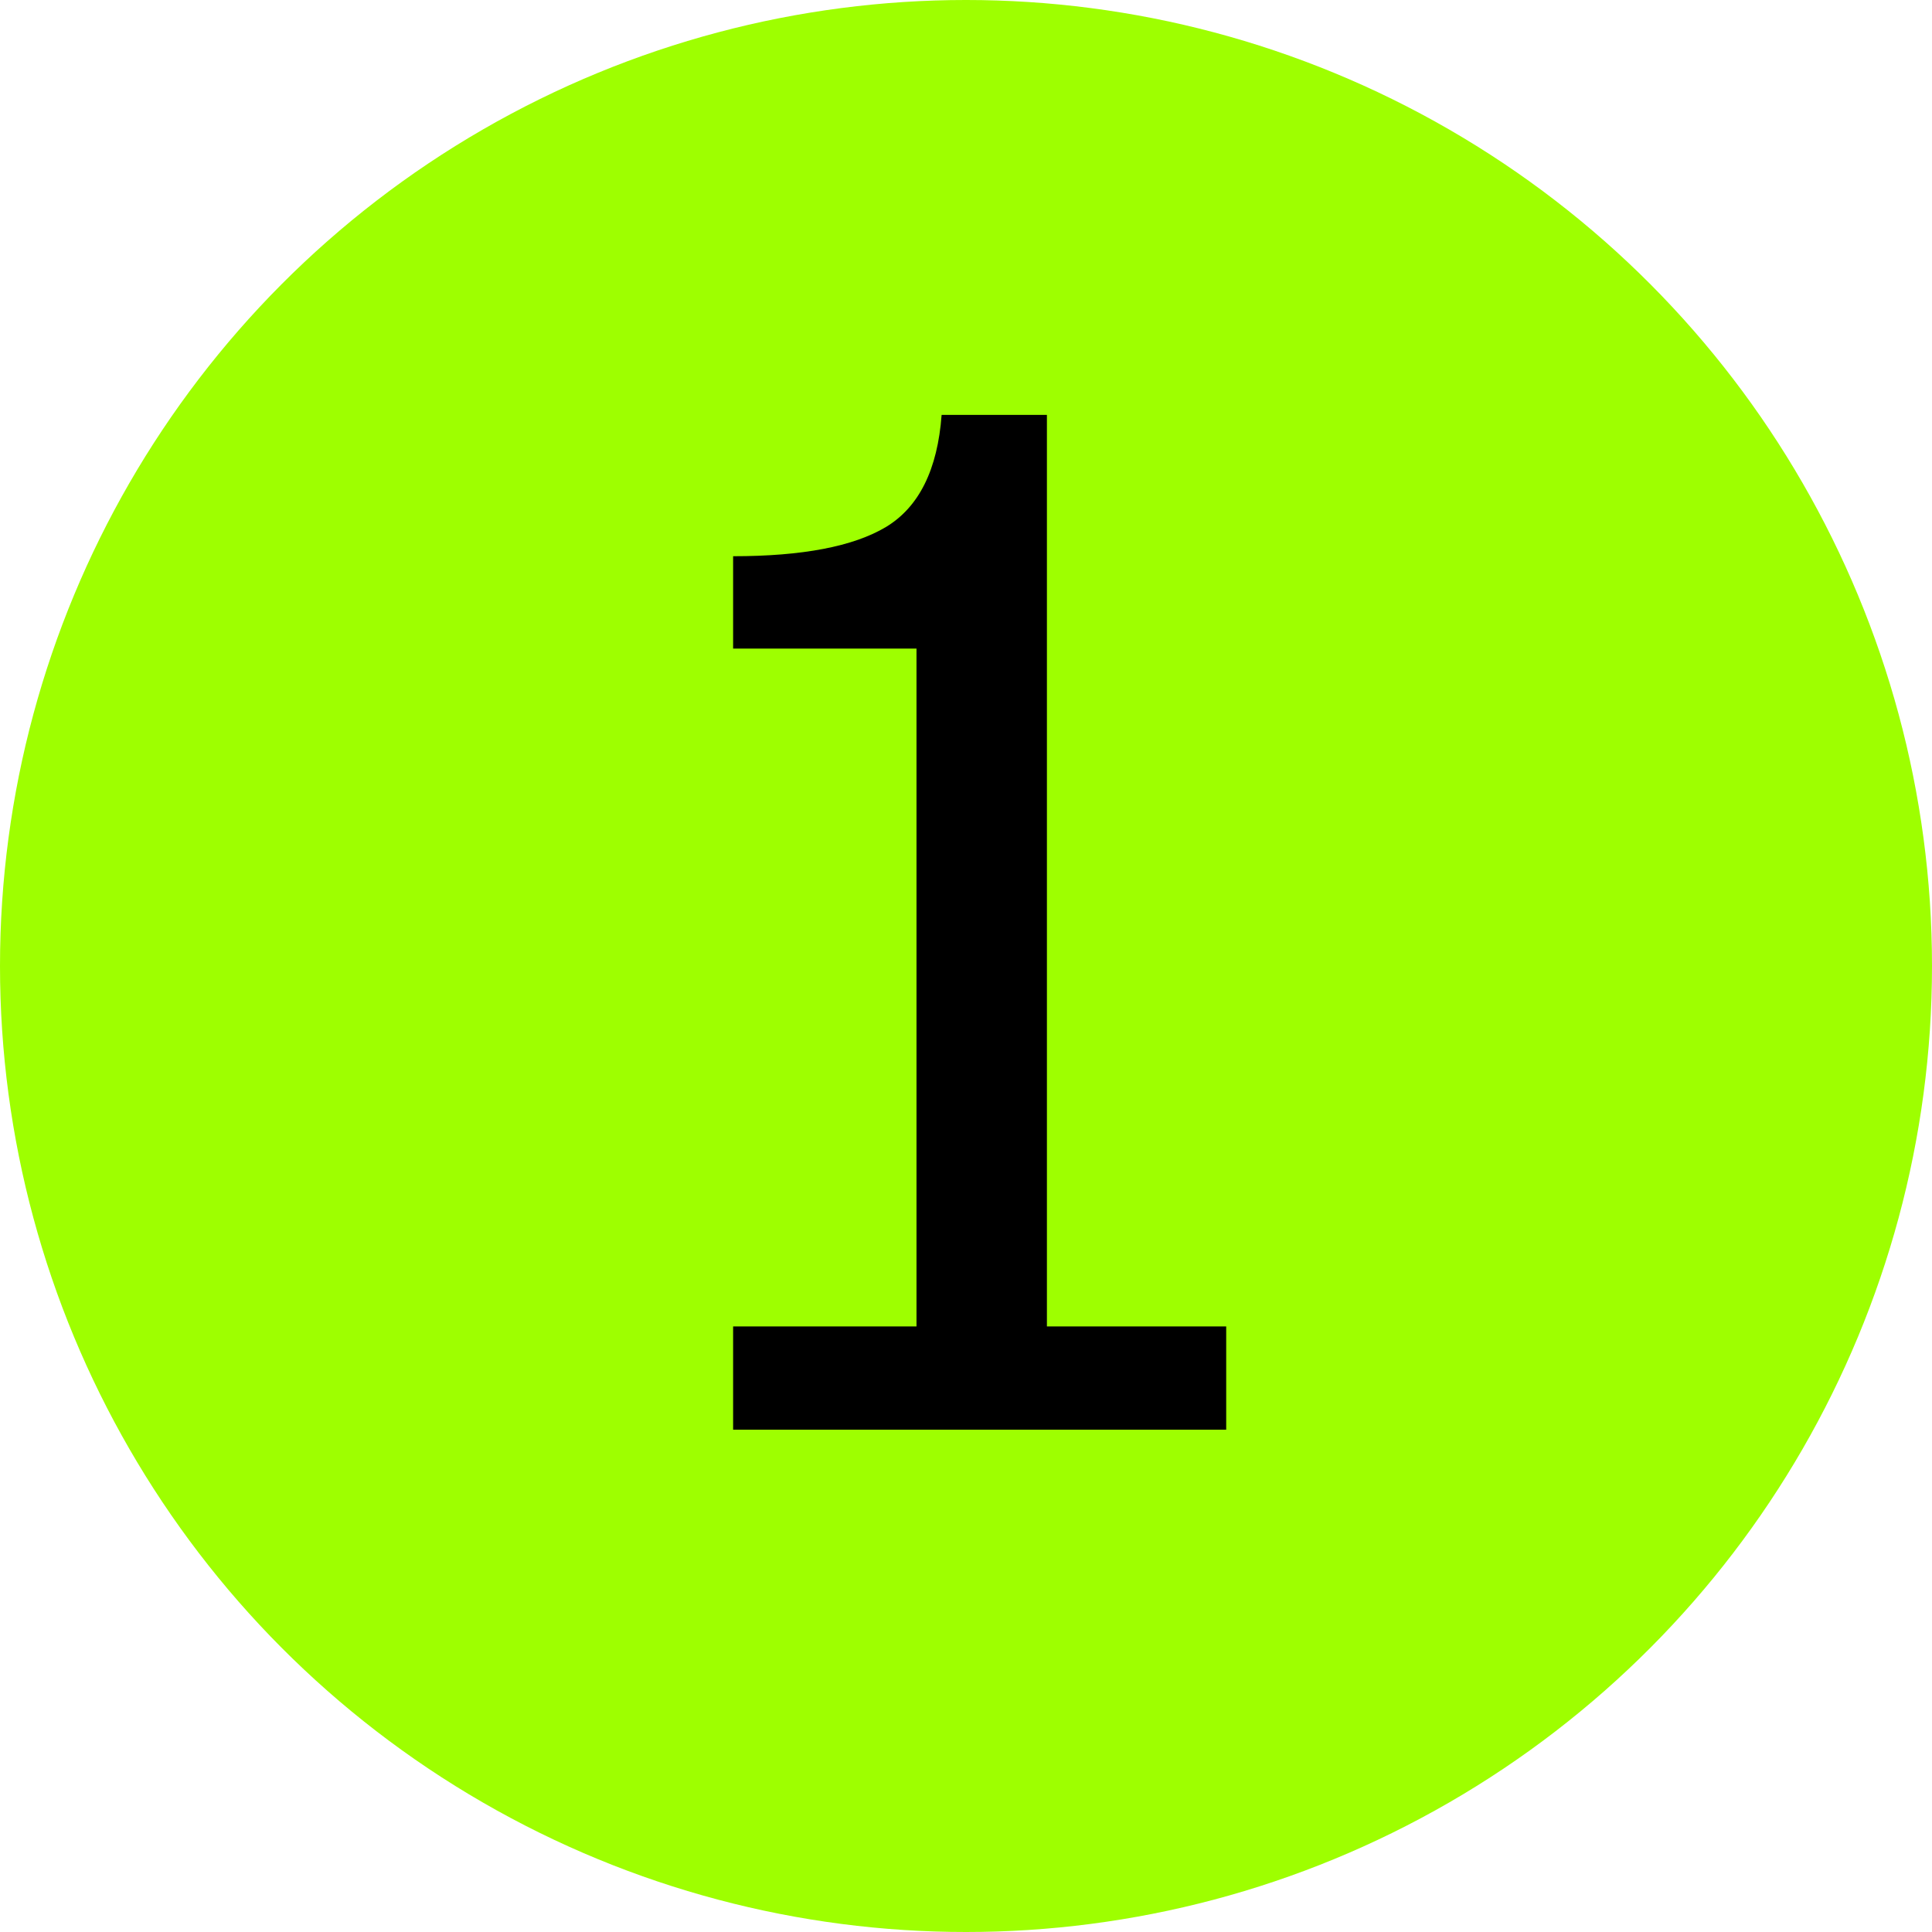
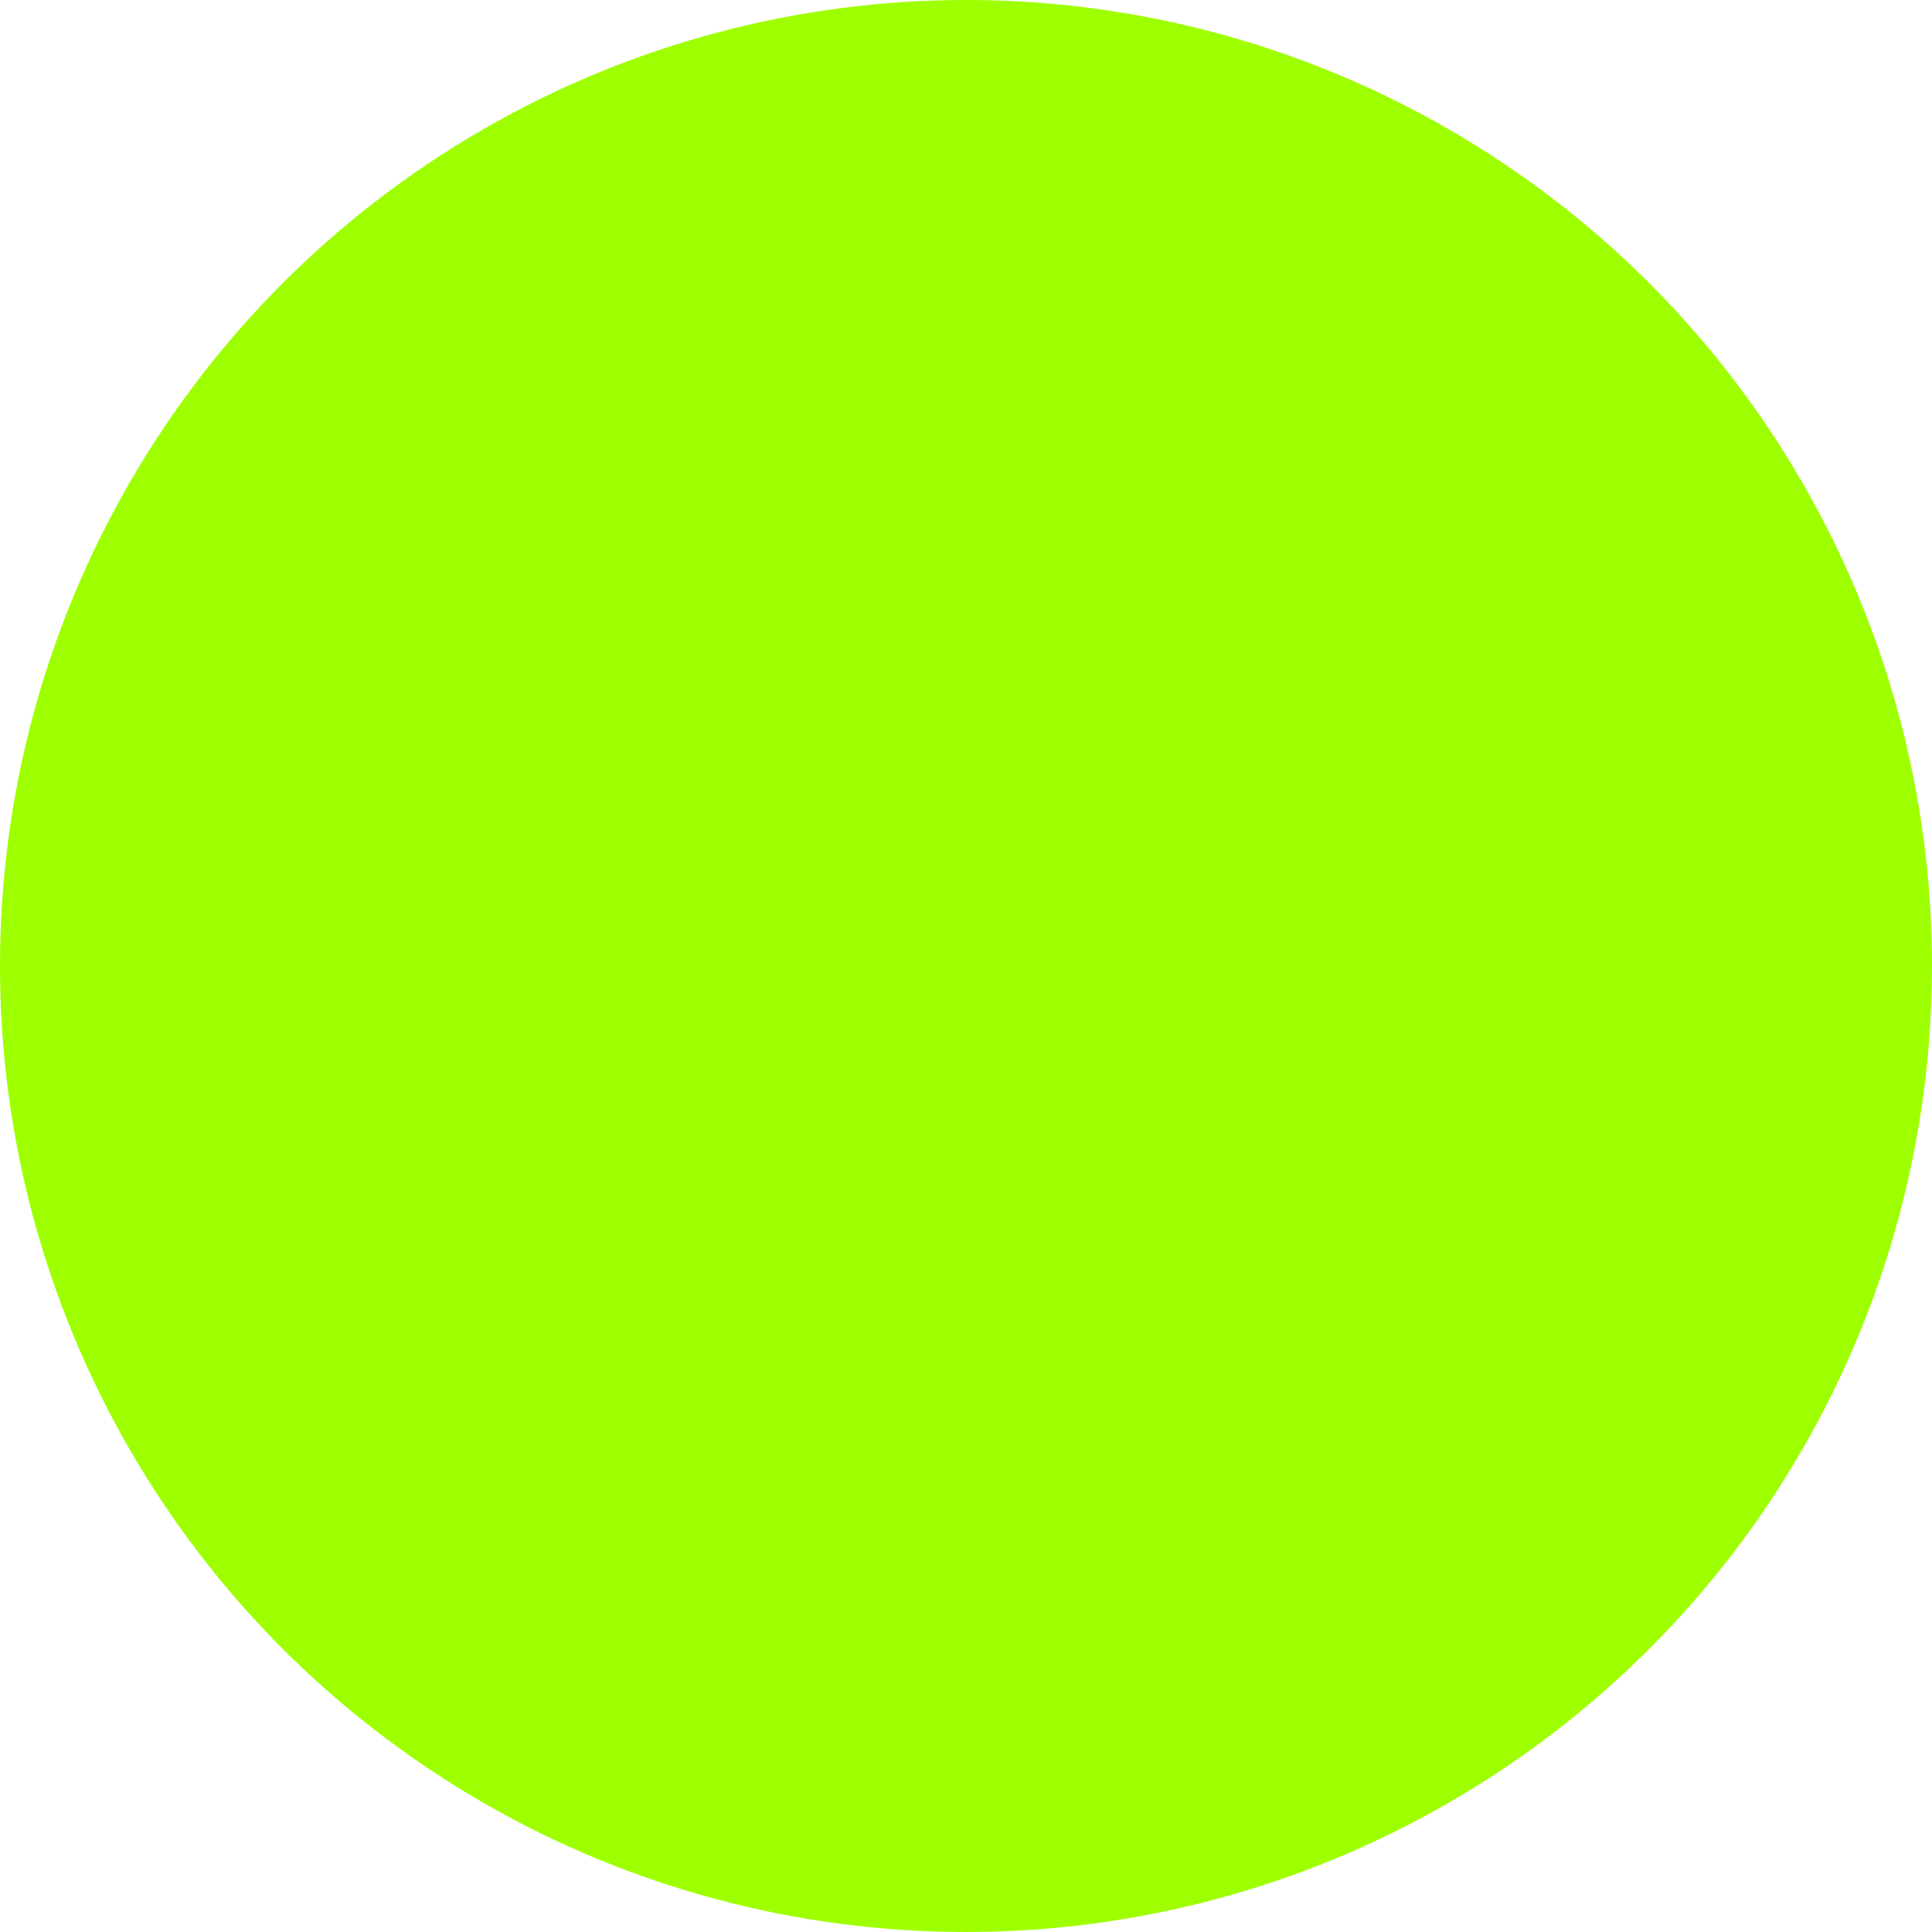
<svg xmlns="http://www.w3.org/2000/svg" width="50" height="50" viewBox="0 0 50 50" fill="none">
  <circle cx="25" cy="25" r="25" fill="#9EFF00" />
-   <path d="M31.734 37H18.973V34.328H23.719V16.785H18.973V14.395C20.766 14.395 22.084 14.143 22.928 13.639C23.783 13.123 24.264 12.156 24.369 10.738H27.094V34.328H31.734V37Z" fill="black" />
</svg>